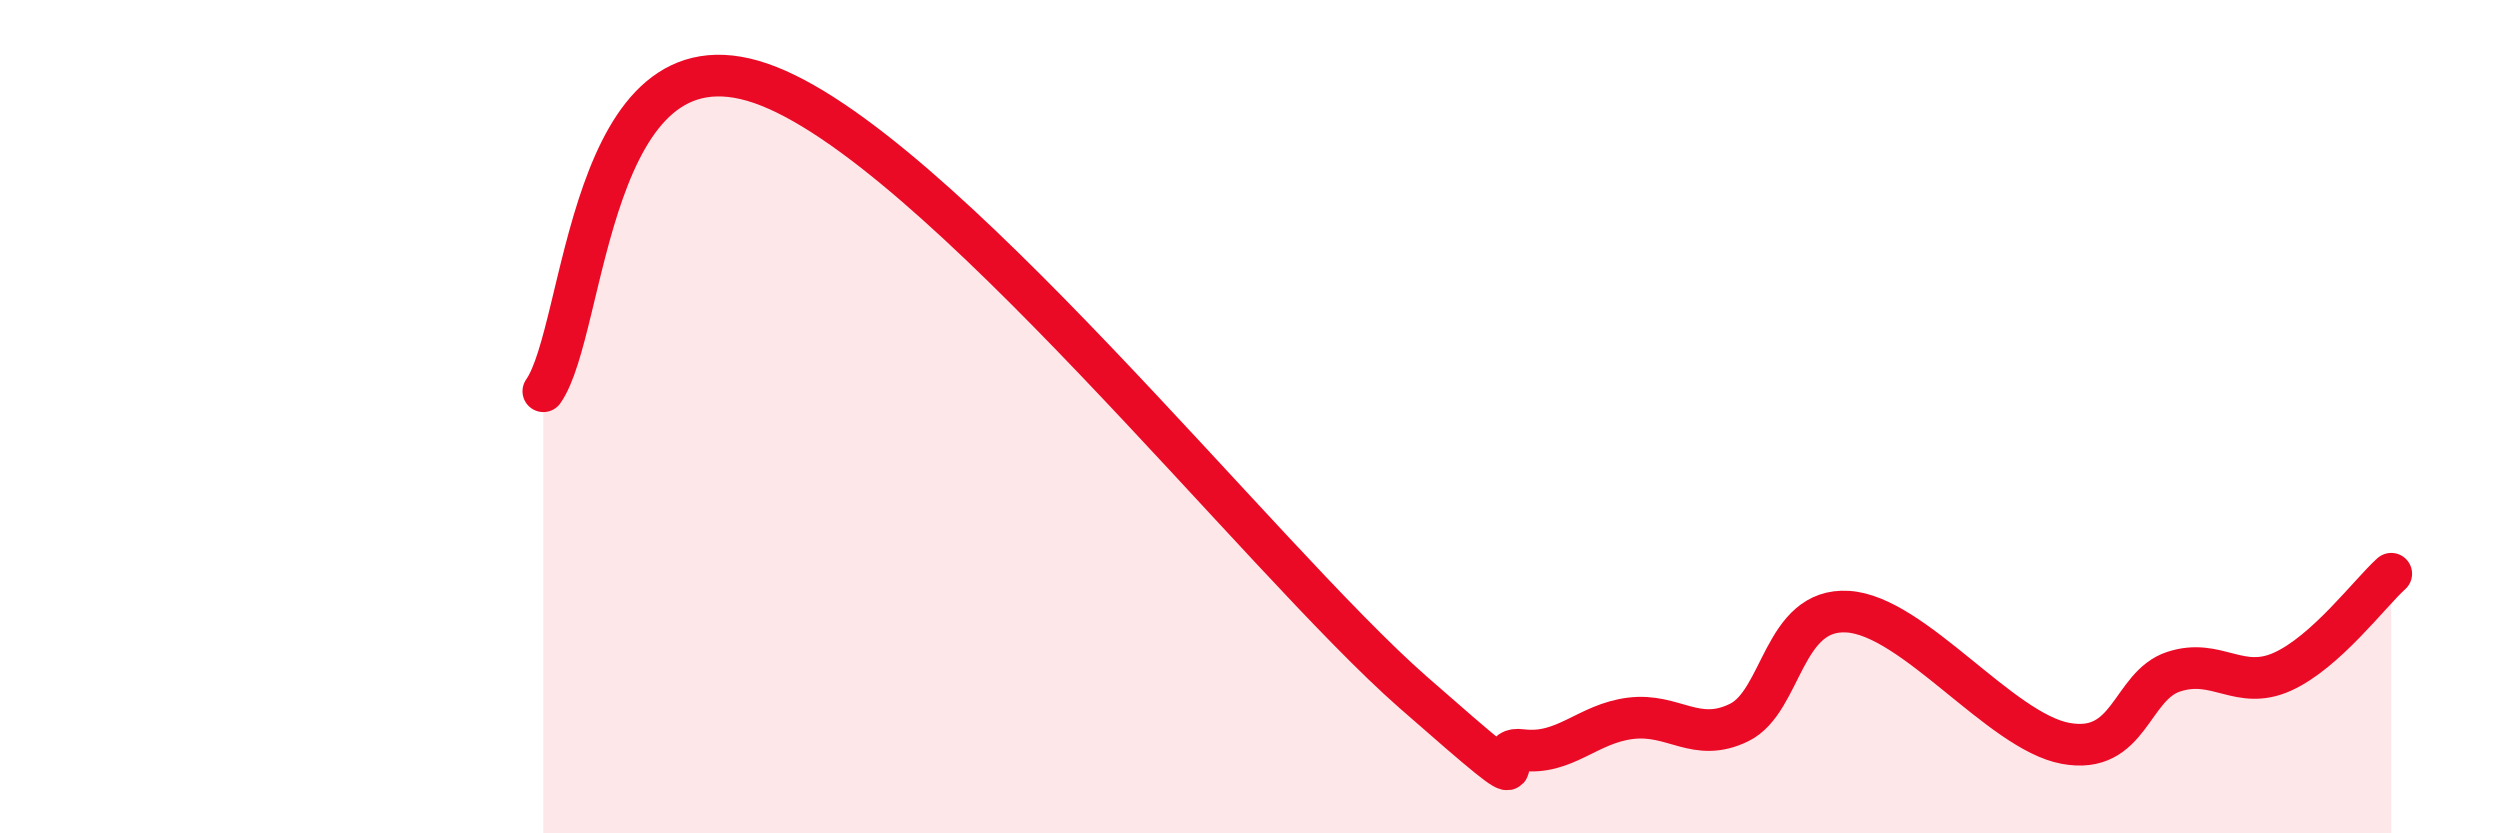
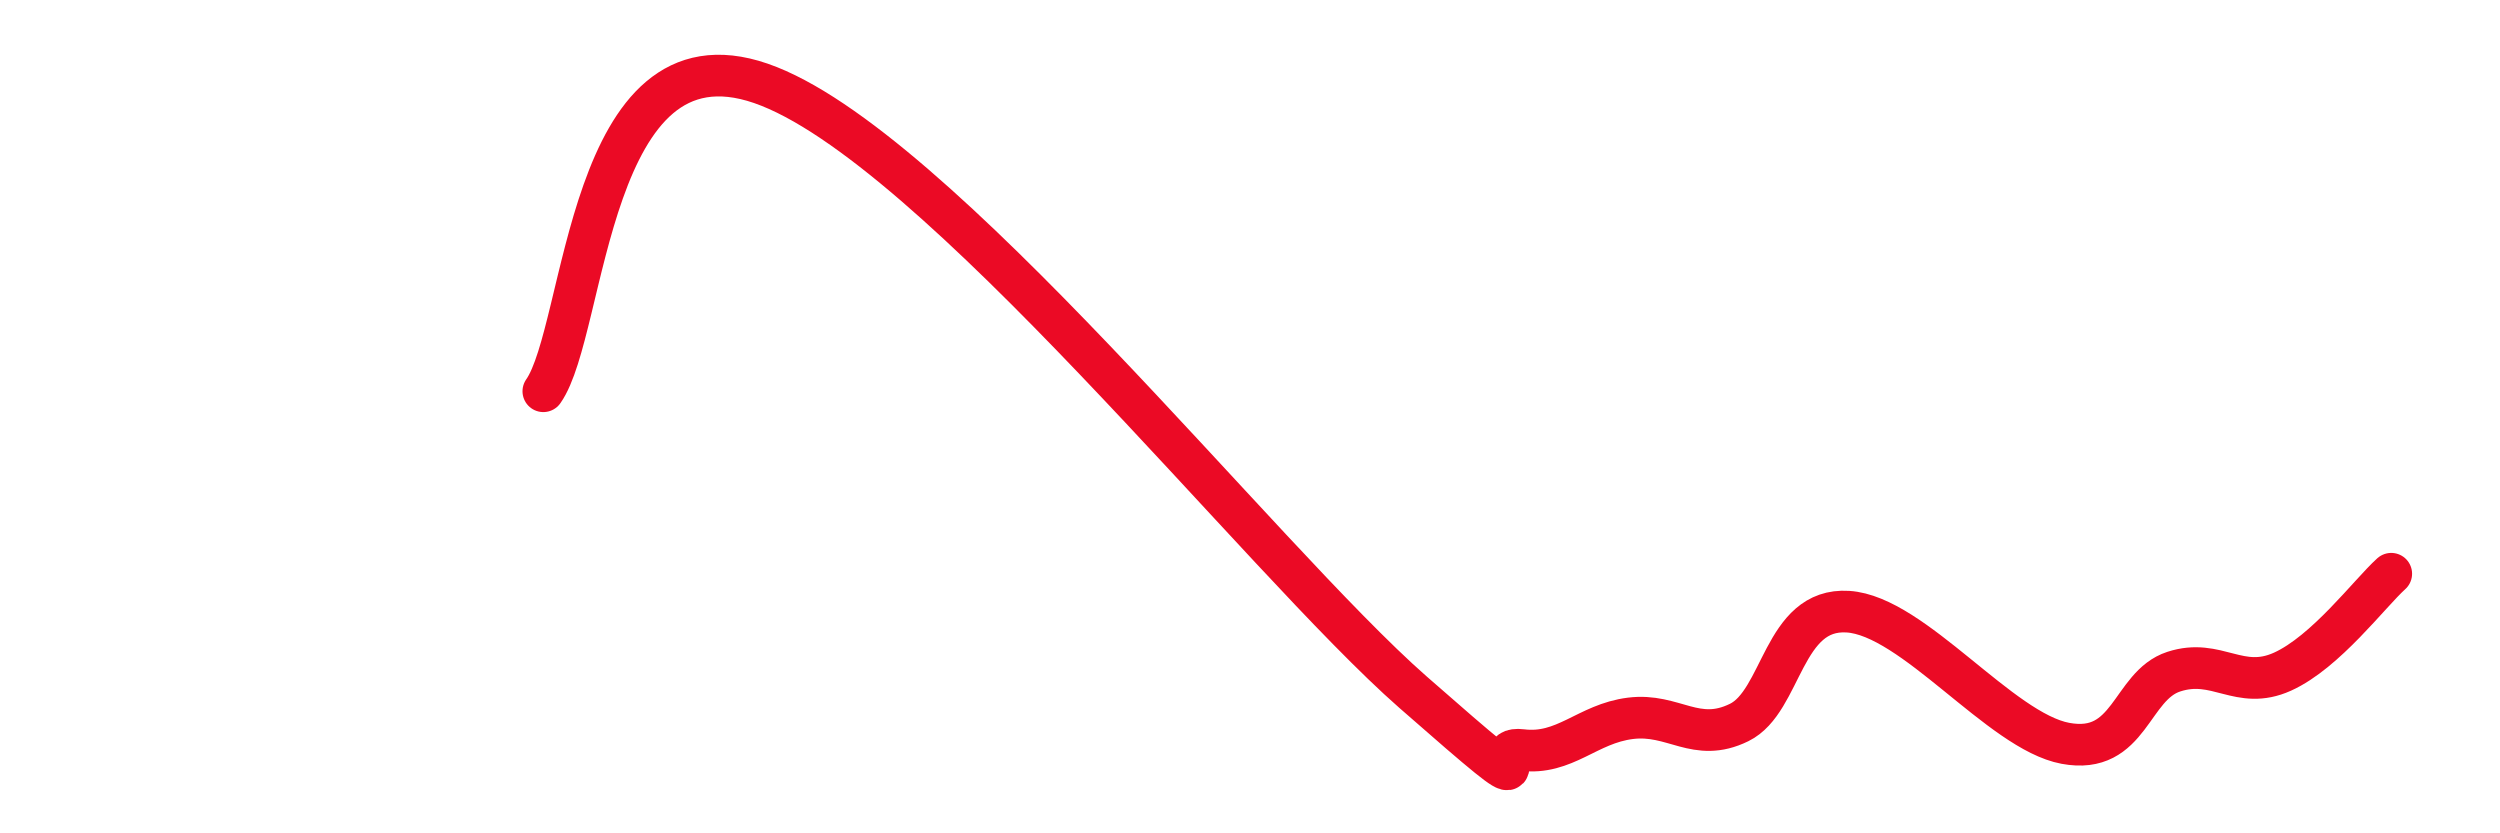
<svg xmlns="http://www.w3.org/2000/svg" width="60" height="20" viewBox="0 0 60 20">
-   <path d="M 13.04,9.39 C 14.08,7.91 14.09,0.56 18.26,2 C 22.43,3.44 30.26,13.41 33.91,16.61 C 37.56,19.81 35.48,17.87 36.52,18 C 37.56,18.13 38.09,17.37 39.13,17.24 C 40.17,17.11 40.7,17.85 41.74,17.34 C 42.78,16.83 42.78,14.58 44.35,14.68 C 45.92,14.78 48.01,17.55 49.57,17.84 C 51.13,18.13 51.13,16.46 52.17,16.12 C 53.21,15.78 53.74,16.59 54.78,16.12 C 55.82,15.65 56.87,14.24 57.39,13.77L57.39 20L13.04 20Z" fill="#EB0A25" opacity="0.1" stroke-linecap="round" stroke-linejoin="round" />
  <path d="M 13.04,9.39 C 14.08,7.91 14.09,0.56 18.26,2 C 22.43,3.44 30.26,13.41 33.91,16.61 C 37.56,19.81 35.48,17.87 36.52,18 C 37.56,18.13 38.09,17.37 39.13,17.24 C 40.17,17.11 40.7,17.85 41.74,17.34 C 42.78,16.83 42.78,14.58 44.35,14.68 C 45.92,14.78 48.01,17.55 49.57,17.84 C 51.13,18.13 51.13,16.46 52.17,16.12 C 53.21,15.78 53.74,16.59 54.78,16.12 C 55.82,15.65 56.87,14.24 57.39,13.77" stroke="#EB0A25" stroke-width="1" fill="none" stroke-linecap="round" stroke-linejoin="round" />
</svg>